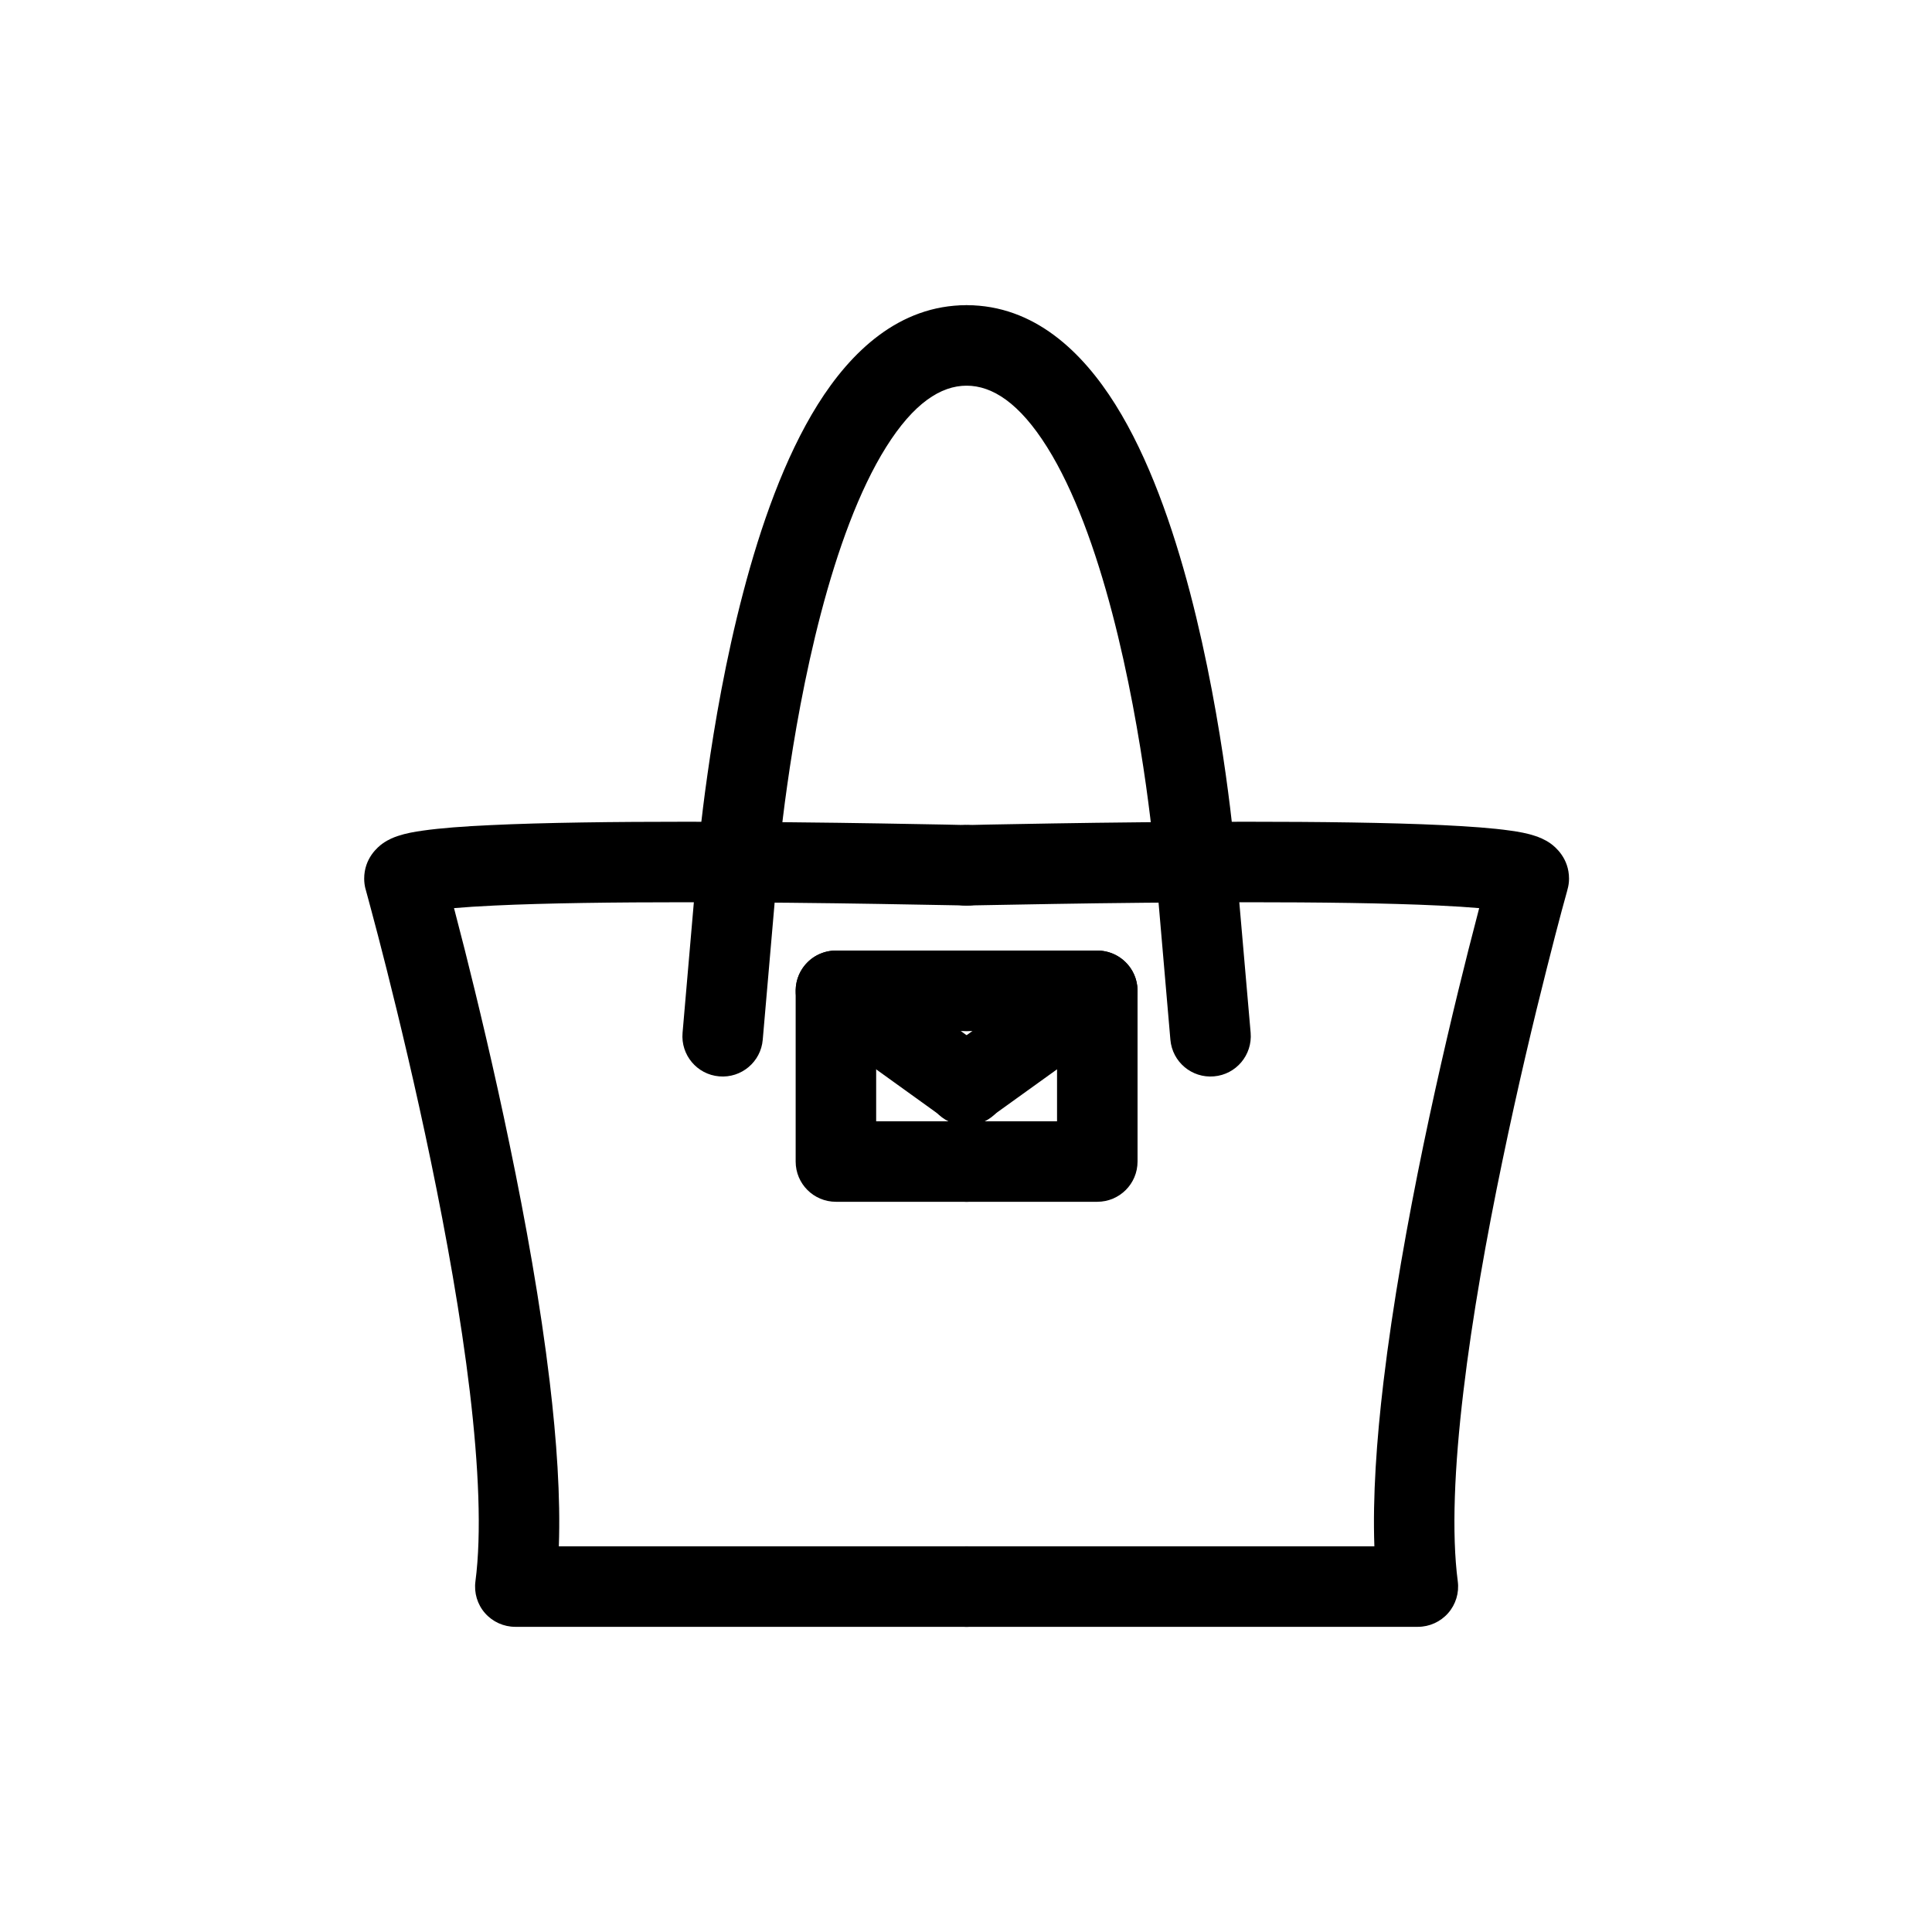
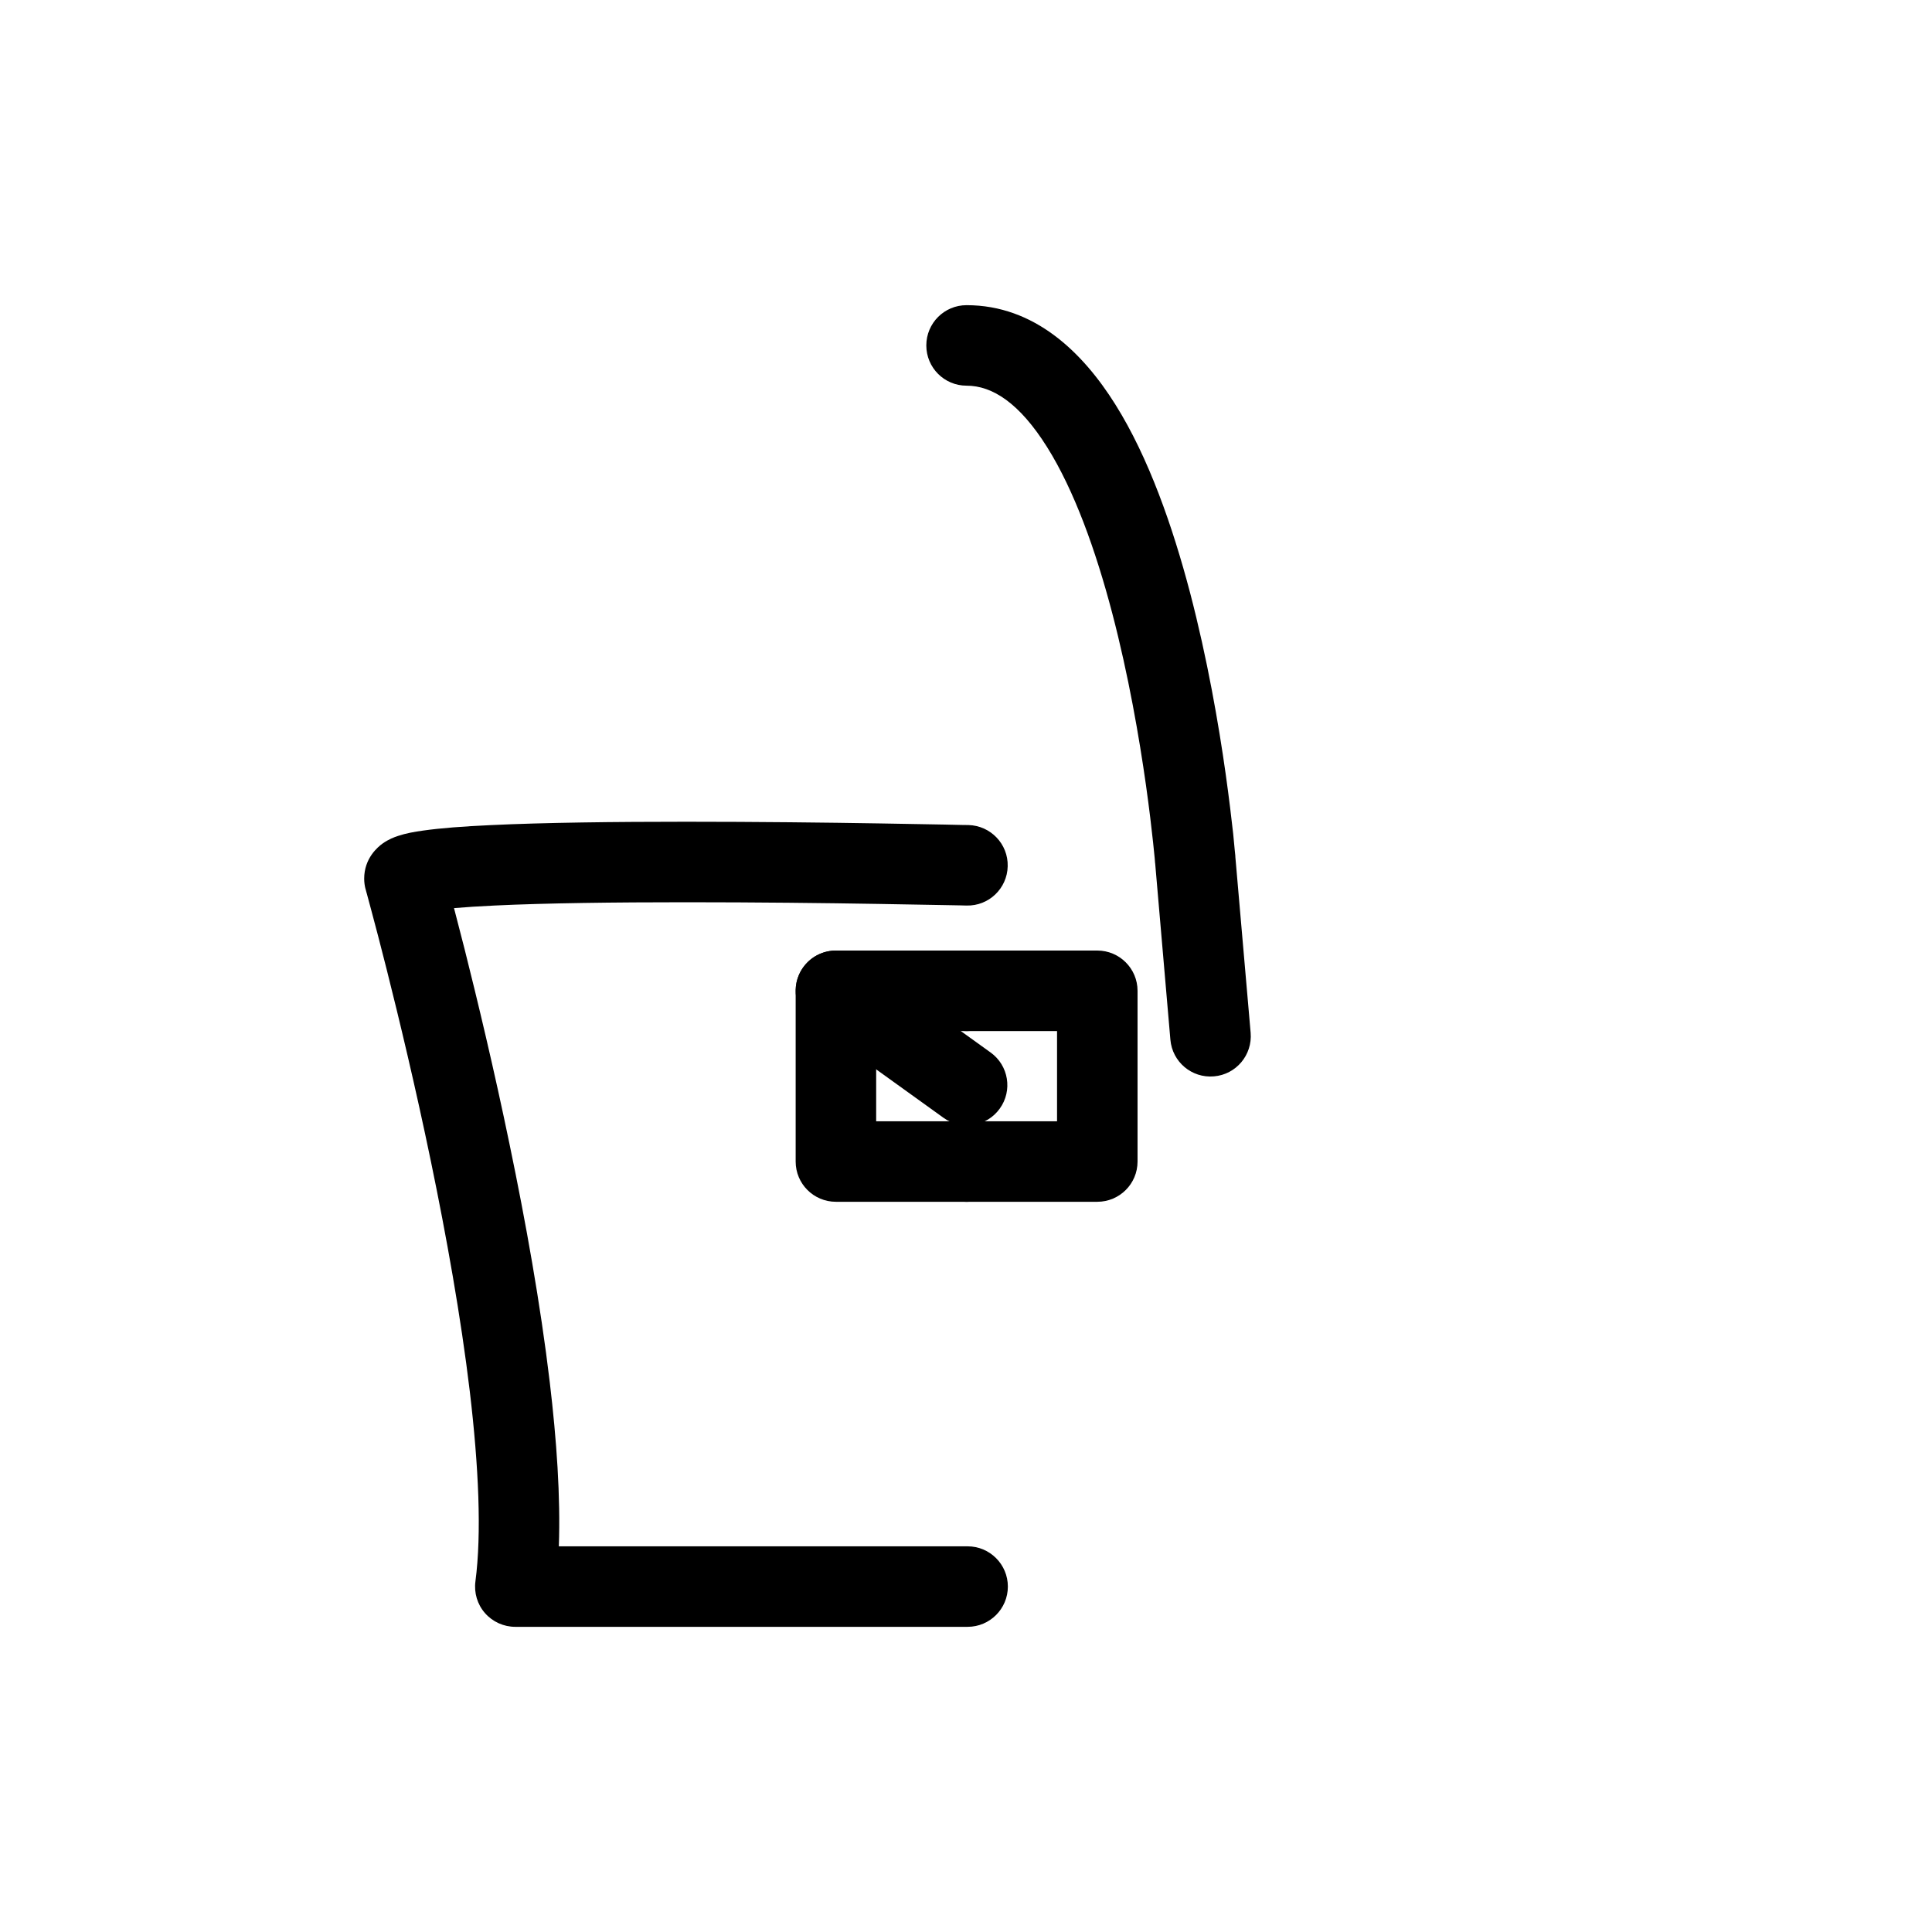
<svg xmlns="http://www.w3.org/2000/svg" fill="none" viewBox="0 0 24 24" height="24" width="24">
  <path fill="black" d="M11.507 4.291C11.507 4.015 11.73 3.791 12.007 3.791C12.848 3.791 13.447 4.373 13.855 5.024C14.271 5.687 14.568 6.544 14.783 7.361C14.999 8.186 15.14 9.005 15.226 9.616C15.269 9.922 15.299 10.178 15.319 10.357C15.328 10.447 15.335 10.518 15.339 10.567L15.345 10.624L15.346 10.639L15.346 10.642L15.346 10.643L15.346 10.645L15.536 12.83C15.559 13.105 15.356 13.348 15.08 13.371C14.805 13.395 14.563 13.192 14.539 12.916L14.35 10.726L14.349 10.722L14.348 10.71L14.344 10.66C14.34 10.615 14.333 10.549 14.324 10.464C14.306 10.293 14.277 10.049 14.236 9.756C14.153 9.168 14.019 8.389 13.816 7.615C13.611 6.834 13.344 6.091 13.008 5.555C12.665 5.008 12.328 4.791 12.007 4.791C11.73 4.791 11.507 4.567 11.507 4.291Z" clip-rule="evenodd" fill-rule="evenodd" />
-   <path fill="black" d="M12.008 11.249L11.996 10.749C11.984 10.249 11.984 10.249 11.984 10.249L12.063 10.248L12.286 10.243C12.478 10.239 12.752 10.234 13.081 10.229C13.738 10.218 14.615 10.208 15.493 10.208C16.369 10.208 17.253 10.218 17.921 10.25C18.253 10.266 18.545 10.287 18.76 10.318C18.864 10.332 18.975 10.352 19.069 10.384C19.113 10.398 19.187 10.426 19.26 10.477C19.322 10.521 19.491 10.662 19.491 10.915C19.491 10.96 19.485 11.005 19.472 11.049L19.471 11.053L19.468 11.066L19.454 11.117C19.441 11.162 19.423 11.228 19.4 11.314C19.354 11.486 19.289 11.734 19.212 12.041C19.056 12.656 18.854 13.501 18.662 14.428C18.469 15.355 18.289 16.357 18.179 17.285C18.067 18.222 18.031 19.05 18.109 19.644C18.128 19.787 18.084 19.931 17.989 20.039C17.894 20.147 17.757 20.209 17.613 20.209H11.995C11.719 20.209 11.495 19.985 11.495 19.709C11.495 19.433 11.719 19.209 11.995 19.209H17.073C17.051 18.596 17.1 17.89 17.186 17.167C17.301 16.2 17.487 15.167 17.682 14.225C17.878 13.281 18.084 12.421 18.242 11.797C18.292 11.6 18.337 11.426 18.375 11.281C18.235 11.269 18.067 11.258 17.874 11.249C17.231 11.218 16.366 11.208 15.493 11.208C14.623 11.208 13.751 11.218 13.097 11.229C12.77 11.234 12.497 11.239 12.307 11.243L12.086 11.247L12.008 11.249ZM11.496 10.761C11.49 10.485 11.708 10.256 11.984 10.249L11.996 10.749L12.008 11.249C11.732 11.256 11.503 11.037 11.496 10.761Z" clip-rule="evenodd" fill-rule="evenodd" />
  <path fill="black" d="M11.496 12.308C11.496 12.032 11.72 11.808 11.996 11.808H13.631C13.907 11.808 14.131 12.032 14.131 12.308V14.429C14.131 14.706 13.907 14.929 13.631 14.929H11.996C11.72 14.929 11.496 14.706 11.496 14.429C11.496 14.153 11.72 13.929 11.996 13.929H13.131V12.808H11.996C11.72 12.808 11.496 12.584 11.496 12.308Z" clip-rule="evenodd" fill-rule="evenodd" />
-   <path fill="black" d="M14.037 12.016C14.198 12.24 14.147 12.553 13.923 12.714L12.293 13.886C12.069 14.047 11.757 13.996 11.595 13.772C11.434 13.548 11.485 13.235 11.709 13.074L13.339 11.902C13.563 11.741 13.875 11.792 14.037 12.016Z" clip-rule="evenodd" fill-rule="evenodd" />
-   <path fill="black" d="M12.508 4.291C12.508 4.015 12.284 3.791 12.008 3.791C11.167 3.791 10.567 4.373 10.159 5.024C9.744 5.687 9.446 6.544 9.232 7.361C9.015 8.186 8.875 9.005 8.789 9.616C8.745 9.922 8.715 10.178 8.696 10.357C8.687 10.447 8.68 10.518 8.675 10.567L8.67 10.624L8.669 10.639L8.669 10.642L8.668 10.643L8.668 10.645L8.479 12.83C8.455 13.105 8.659 13.348 8.934 13.371C9.209 13.395 9.452 13.191 9.475 12.916L9.665 10.726L9.665 10.722L9.666 10.71L9.671 10.66C9.675 10.615 9.681 10.549 9.691 10.464C9.709 10.293 9.737 10.049 9.779 9.756C9.862 9.168 9.996 8.389 10.199 7.615C10.404 6.834 10.671 6.091 11.007 5.555C11.35 5.008 11.687 4.791 12.008 4.791C12.284 4.791 12.508 4.567 12.508 4.291Z" clip-rule="evenodd" fill-rule="evenodd" />
  <path fill="black" d="M12.007 11.249L12.019 10.749C12.03 10.249 12.03 10.249 12.03 10.249L11.951 10.248L11.728 10.243C11.536 10.239 11.262 10.234 10.934 10.229C10.276 10.218 9.399 10.208 8.521 10.208C7.645 10.208 6.761 10.218 6.093 10.25C5.762 10.265 5.47 10.287 5.254 10.318C5.151 10.332 5.04 10.352 4.945 10.384C4.901 10.398 4.827 10.426 4.755 10.477C4.693 10.521 4.524 10.662 4.524 10.915C4.524 10.96 4.53 11.005 4.542 11.049L4.544 11.053L4.547 11.066L4.561 11.117C4.573 11.162 4.591 11.228 4.614 11.314C4.66 11.486 4.726 11.734 4.803 12.041C4.958 12.656 5.161 13.501 5.353 14.428C5.545 15.355 5.725 16.357 5.836 17.285C5.947 18.222 5.984 19.05 5.906 19.644C5.887 19.787 5.93 19.931 6.025 20.039C6.12 20.147 6.257 20.209 6.401 20.209H12.02C12.296 20.209 12.52 19.985 12.52 19.709C12.52 19.433 12.296 19.209 12.02 19.209H6.942C6.964 18.596 6.915 17.89 6.829 17.167C6.714 16.2 6.528 15.167 6.332 14.225C6.137 13.281 5.93 12.421 5.773 11.797C5.723 11.6 5.678 11.426 5.64 11.281C5.78 11.269 5.948 11.258 6.141 11.249C6.784 11.218 7.649 11.208 8.521 11.208C9.392 11.208 10.264 11.218 10.918 11.229C11.245 11.234 11.517 11.239 11.708 11.243L11.929 11.247L12.007 11.249ZM12.518 10.761C12.525 10.485 12.306 10.256 12.03 10.249L12.019 10.749L12.007 11.249C12.283 11.256 12.512 11.037 12.518 10.761Z" clip-rule="evenodd" fill-rule="evenodd" />
  <path fill="black" d="M12.519 12.308C12.519 12.032 12.295 11.808 12.019 11.808H10.384C10.108 11.808 9.884 12.032 9.884 12.308V14.429C9.884 14.706 10.108 14.929 10.384 14.929H12.019C12.295 14.929 12.519 14.706 12.519 14.429C12.519 14.153 12.295 13.929 12.019 13.929H10.884V12.808H12.019C12.295 12.808 12.519 12.584 12.519 12.308Z" clip-rule="evenodd" fill-rule="evenodd" />
  <path fill="black" d="M9.978 12.016C9.817 12.24 9.868 12.553 10.092 12.714L11.721 13.886C11.945 14.047 12.258 13.996 12.419 13.772C12.581 13.548 12.53 13.235 12.305 13.074L10.676 11.902C10.452 11.741 10.139 11.792 9.978 12.016Z" clip-rule="evenodd" fill-rule="evenodd" />
</svg>